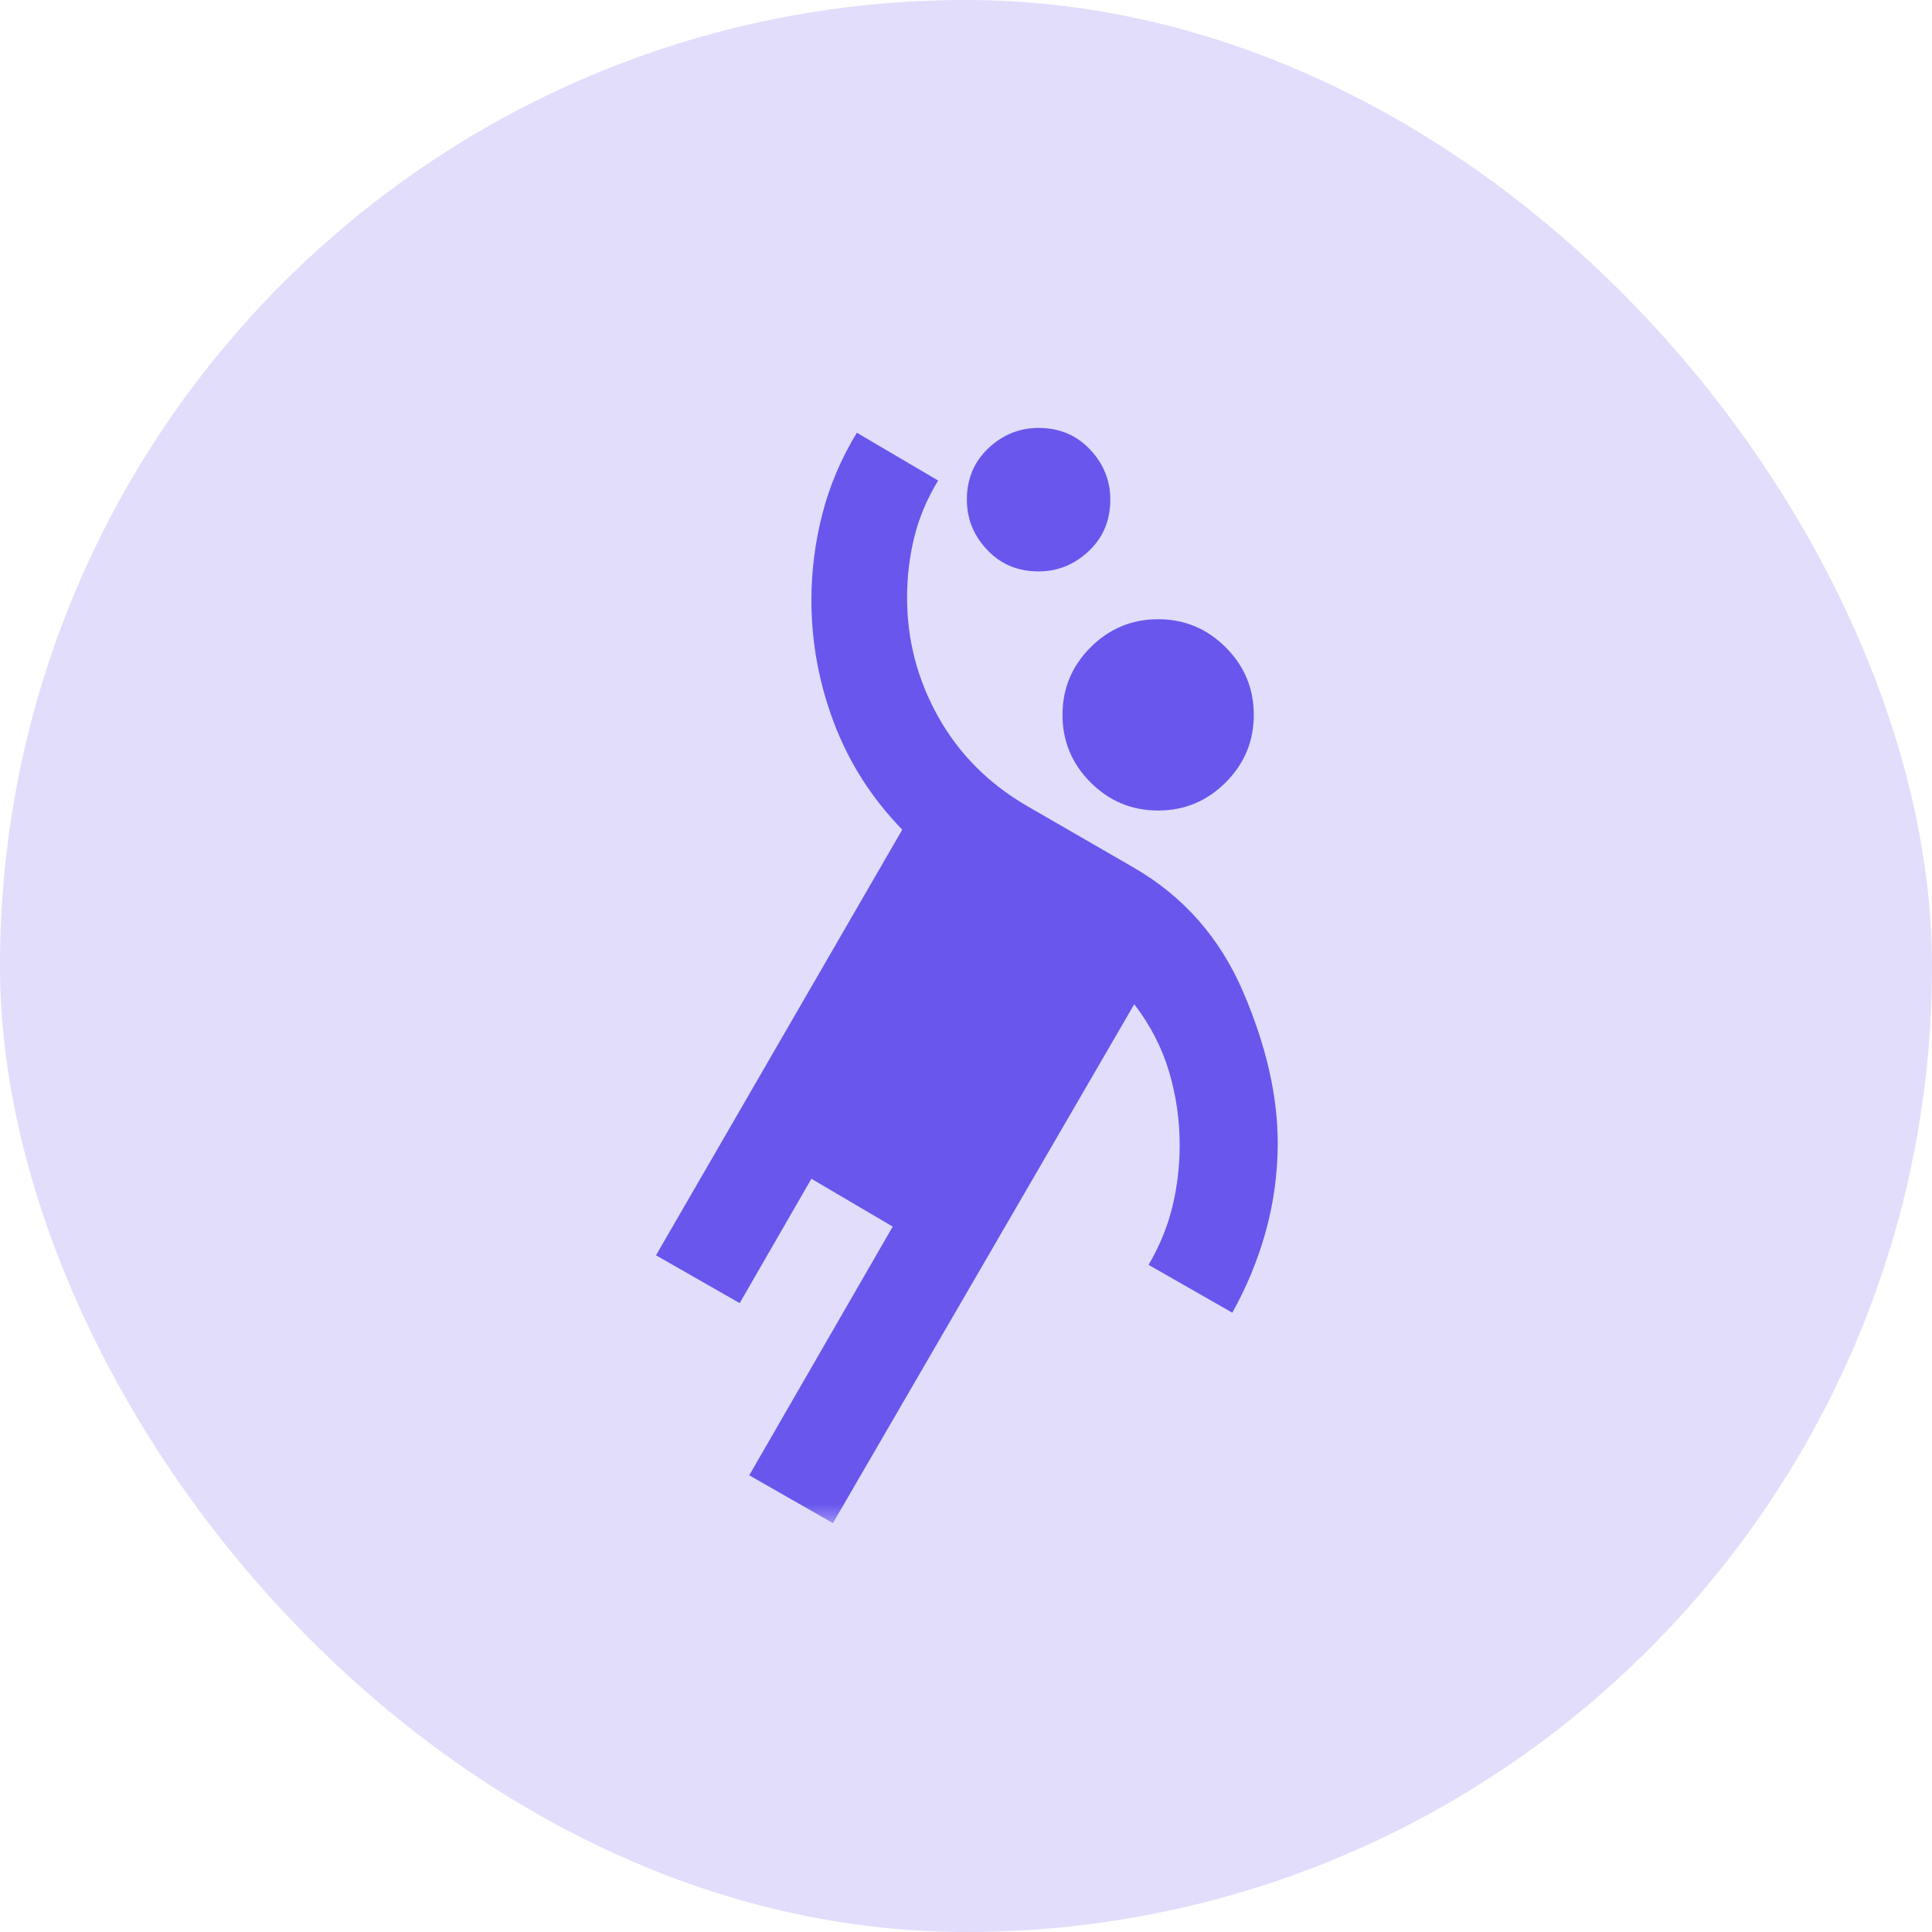
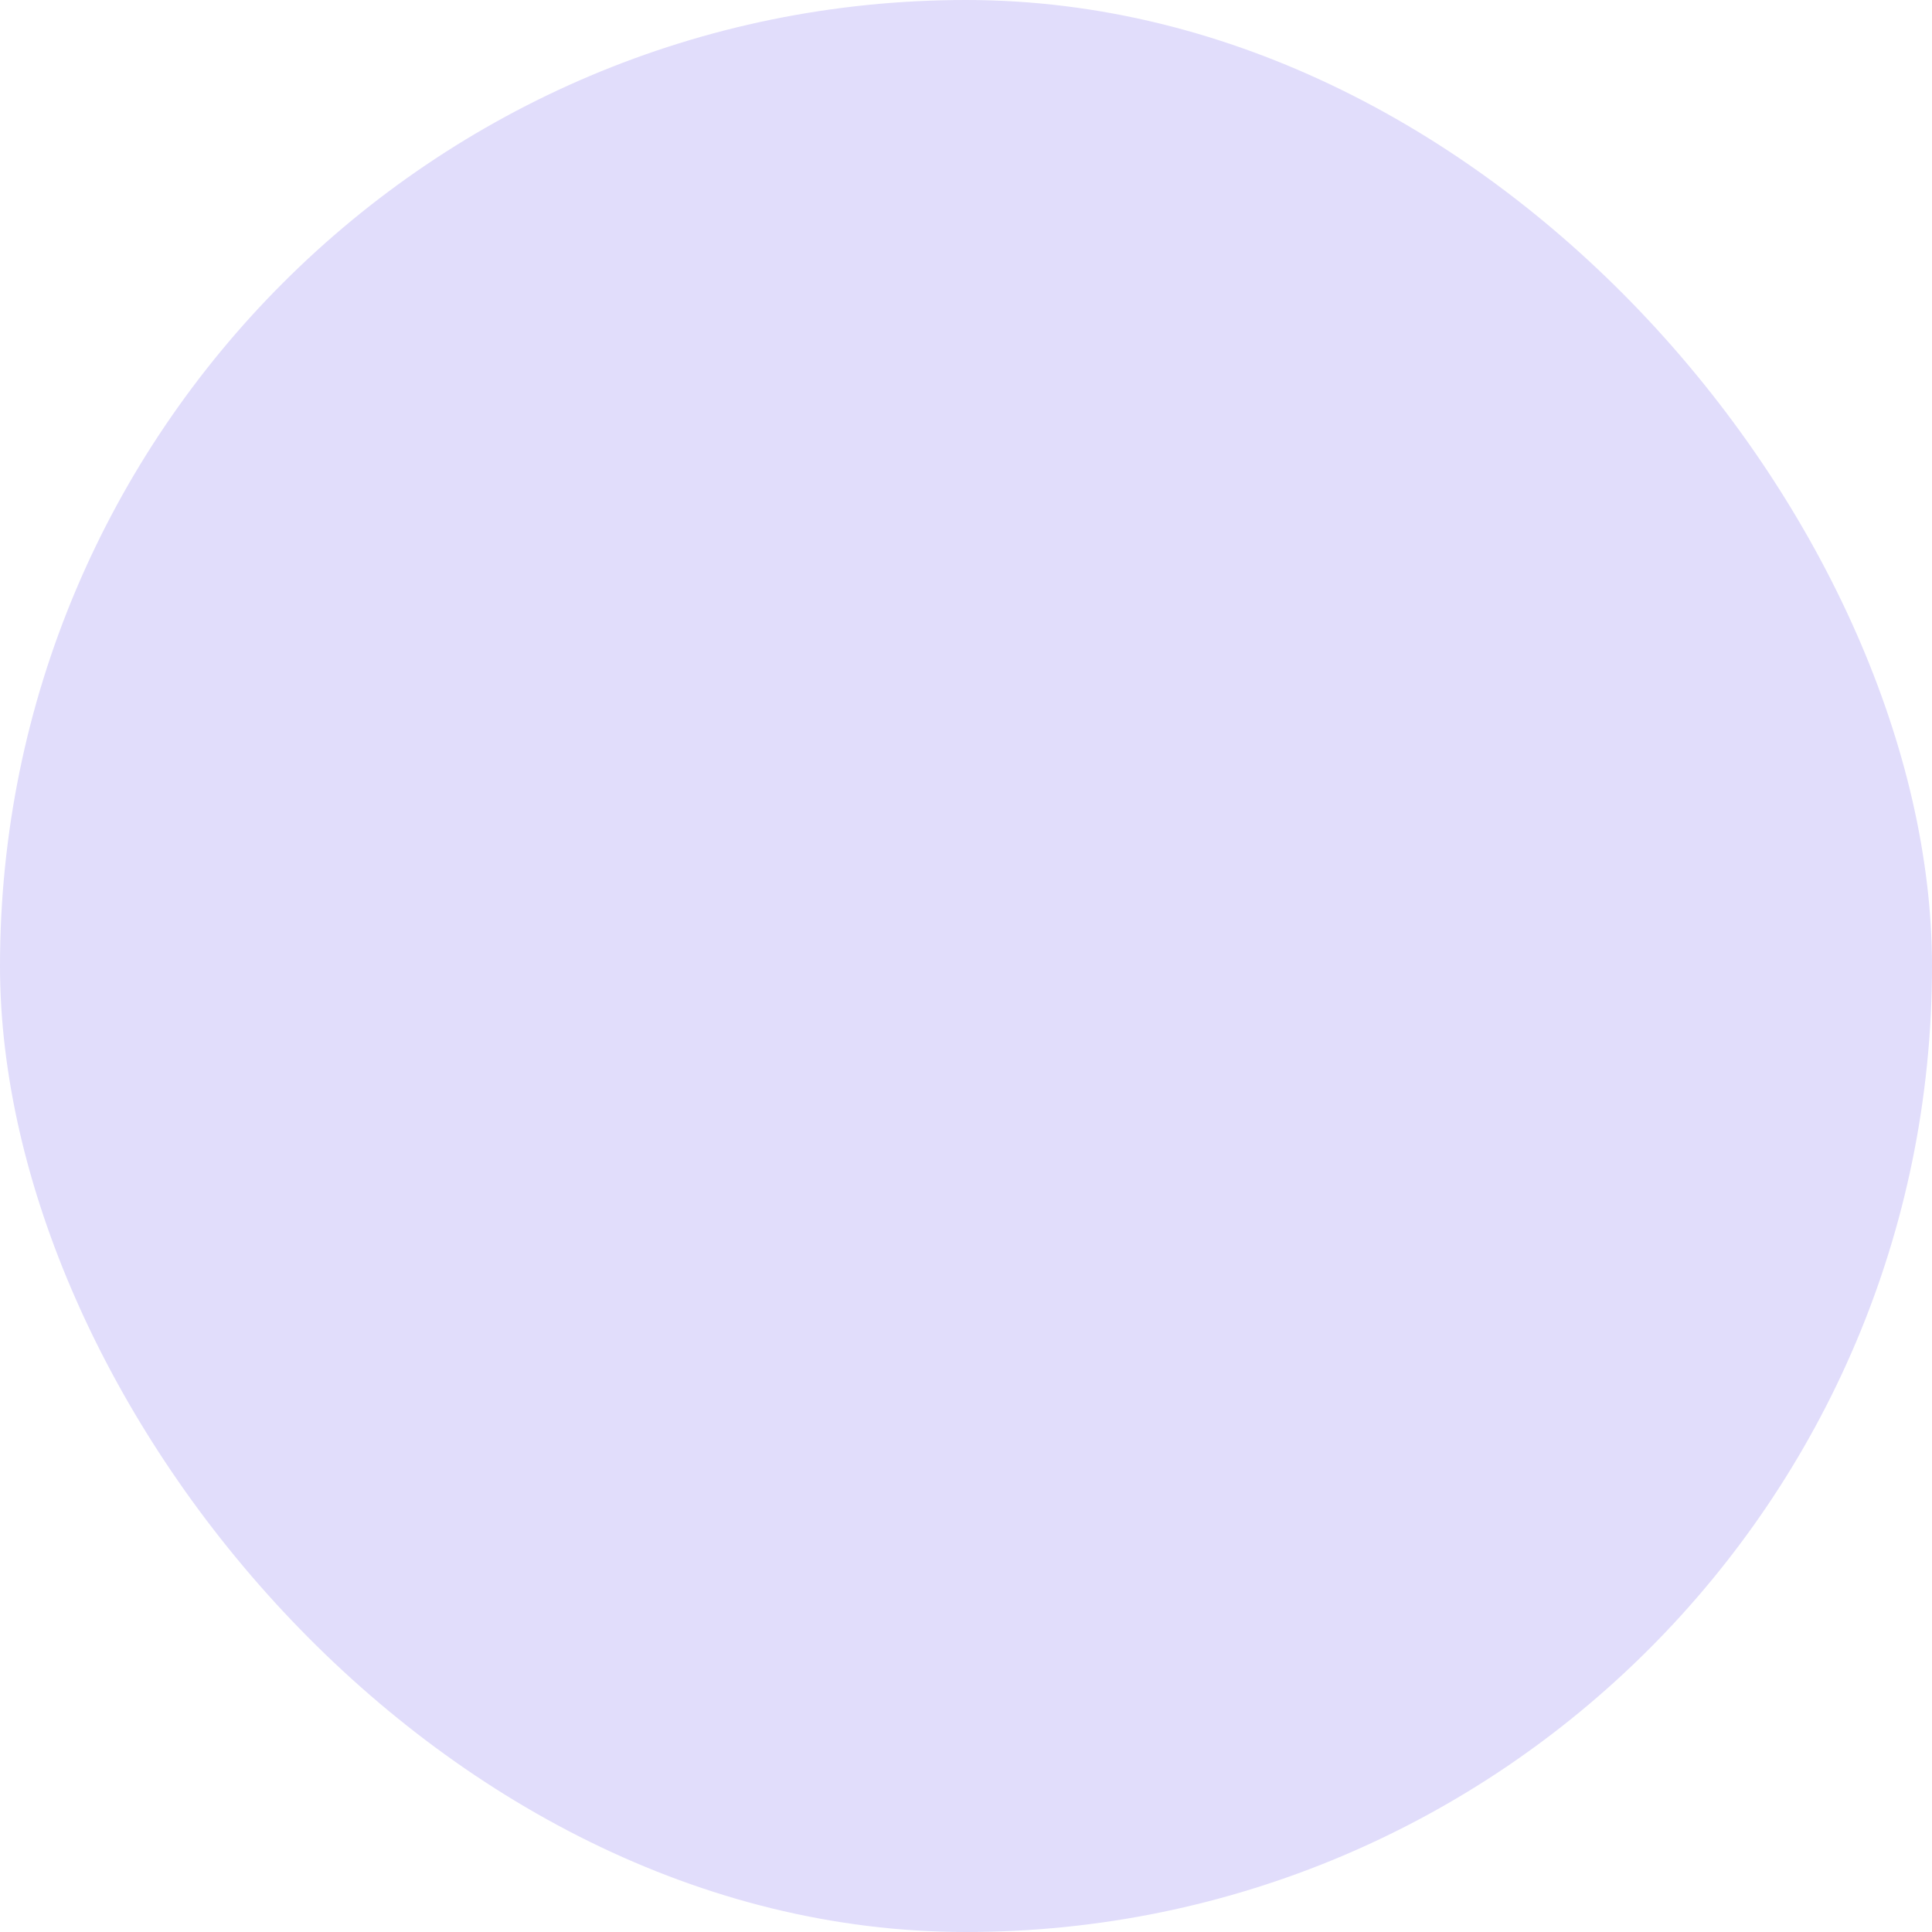
<svg xmlns="http://www.w3.org/2000/svg" width="70" height="70" viewBox="0 0 70 70" fill="none">
  <rect width="70" height="70" rx="35" fill="#E1DDFB" />
  <mask id="mask0_23_1621" style="mask-type:alpha" maskUnits="userSpaceOnUse" x="14" y="13" width="42" height="43">
-     <rect x="14.237" y="13.772" width="41.587" height="41.587" fill="#D9D9D9" />
-   </mask>
+     </mask>
  <g mask="url(#mask0_23_1621)">
    <path d="M30.179 55.185L27.146 53.453L32.345 44.442L29.399 42.709L26.8 47.215L23.768 45.482L32.691 30.06C31.594 28.934 30.771 27.648 30.222 26.204C29.674 24.761 29.399 23.273 29.399 21.743C29.399 20.703 29.529 19.67 29.789 18.645C30.049 17.62 30.468 16.631 31.045 15.678L33.991 17.411C33.587 18.075 33.298 18.761 33.125 19.468C32.951 20.176 32.865 20.905 32.865 21.656C32.865 23.186 33.24 24.623 33.991 25.966C34.742 27.309 35.81 28.385 37.197 29.194L41.096 31.446C42.886 32.486 44.2 33.98 45.038 35.93C45.875 37.879 46.294 39.706 46.294 41.41C46.294 42.507 46.149 43.576 45.861 44.615C45.572 45.655 45.167 46.637 44.648 47.561L41.615 45.828C42.02 45.135 42.308 44.428 42.482 43.706C42.655 42.984 42.742 42.247 42.742 41.496C42.742 40.572 42.612 39.677 42.352 38.81C42.092 37.944 41.673 37.136 41.096 36.385L30.179 55.185ZM41.962 29.367C41.009 29.367 40.193 29.027 39.514 28.349C38.836 27.67 38.496 26.854 38.496 25.901C38.496 24.948 38.836 24.132 39.514 23.454C40.193 22.775 41.009 22.436 41.962 22.436C42.915 22.436 43.731 22.775 44.409 23.454C45.088 24.132 45.427 24.948 45.427 25.901C45.427 26.854 45.088 27.67 44.409 28.349C43.731 29.027 42.915 29.367 41.962 29.367ZM37.63 20.703C36.879 20.703 36.258 20.443 35.767 19.923C35.276 19.403 35.031 18.797 35.031 18.104C35.031 17.353 35.291 16.732 35.81 16.241C36.33 15.75 36.937 15.505 37.63 15.505C38.381 15.505 39.002 15.764 39.493 16.284C39.984 16.804 40.229 17.411 40.229 18.104C40.229 18.855 39.969 19.476 39.449 19.966C38.929 20.457 38.323 20.703 37.63 20.703Z" fill="#6856ED" />
  </g>
</svg>